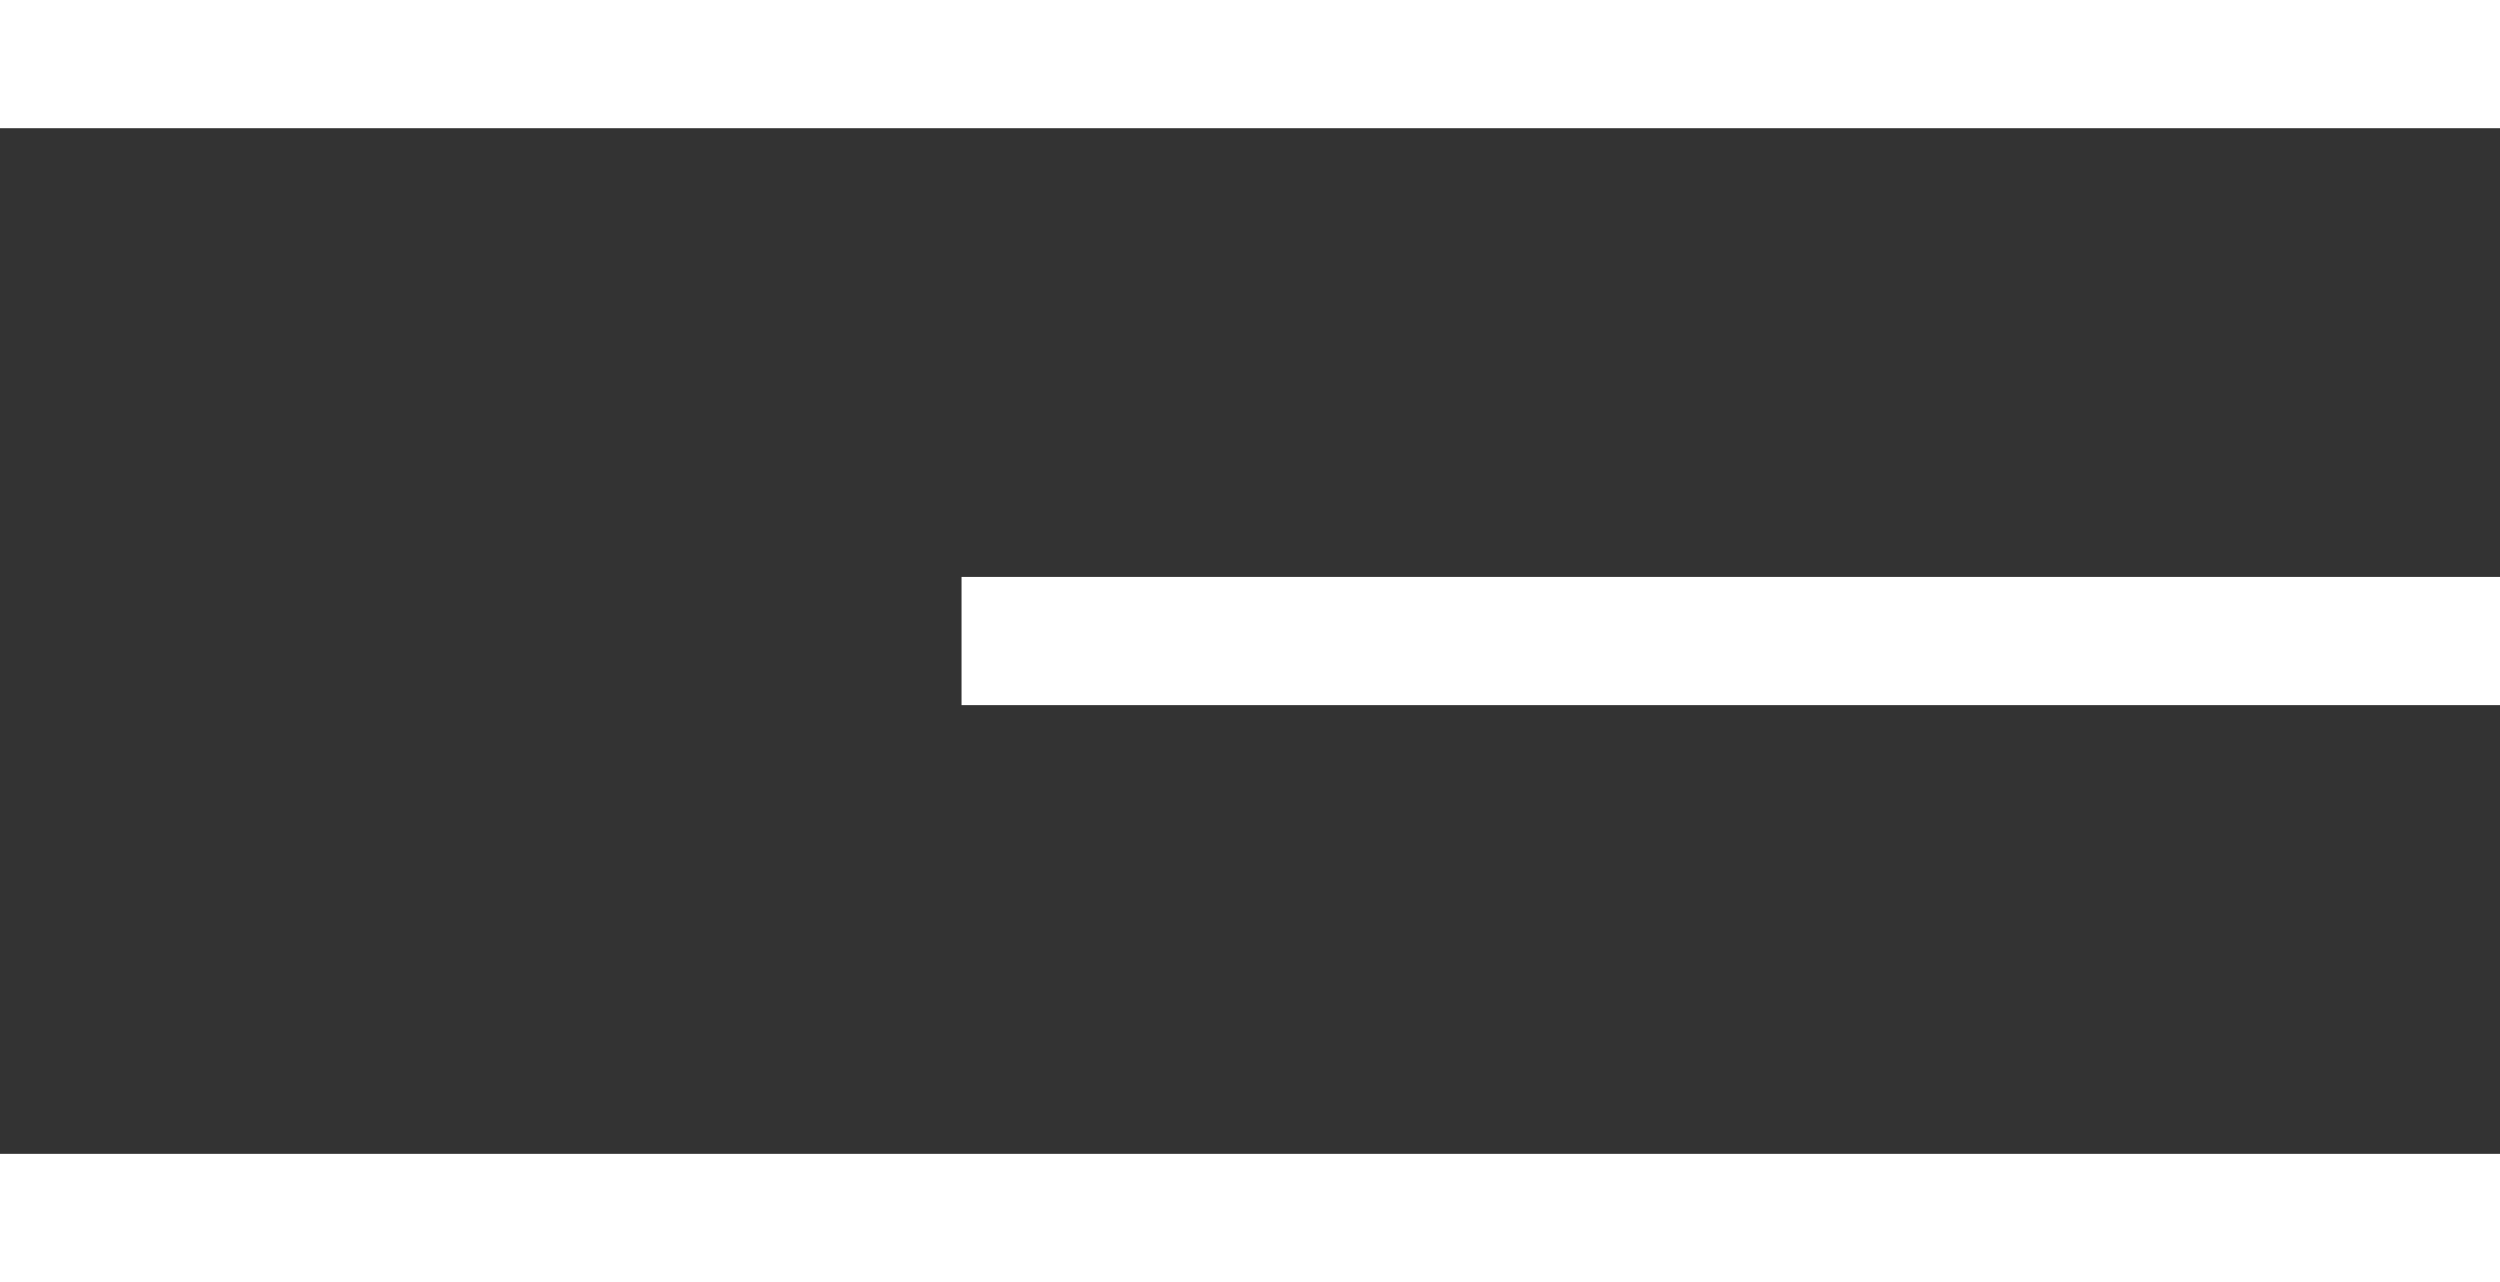
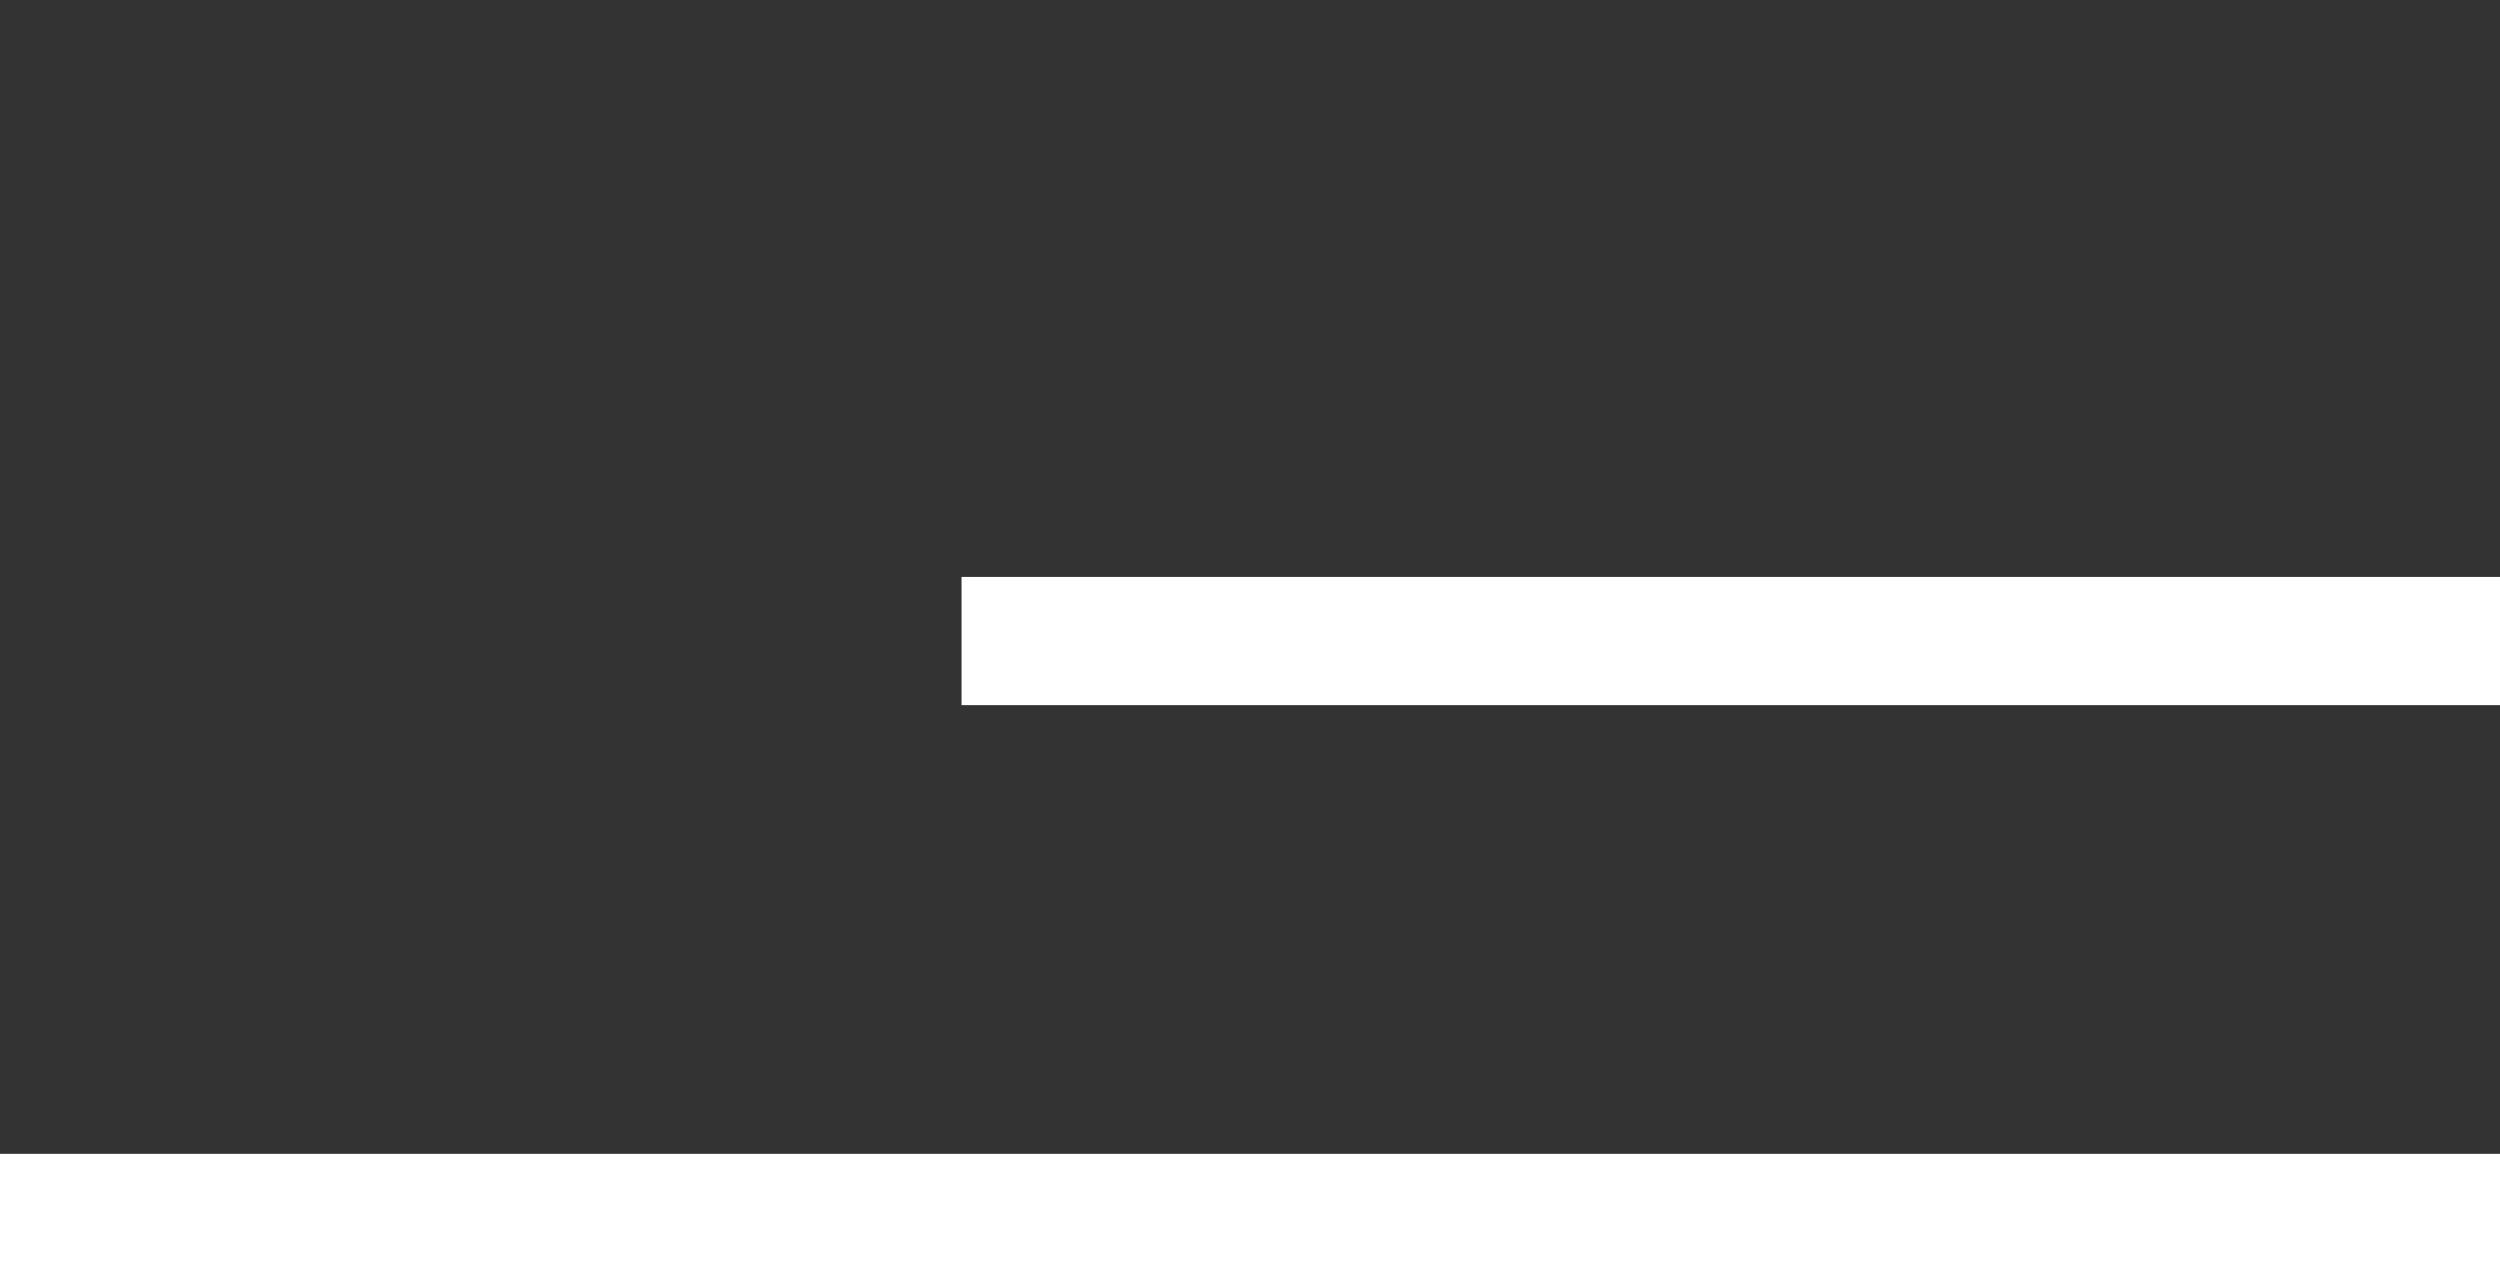
<svg xmlns="http://www.w3.org/2000/svg" width="39" height="20" viewBox="0 0 39 20" fill="none">
  <rect x="0" y="0" width="39" height="20" fill="#333333" stroke="none" />
-   <rect width="39" height="2" fill="white" />
  <rect y="18" width="39" height="2" fill="white" />
  <rect x="15" y="9" width="24" height="2" fill="white" />
</svg>